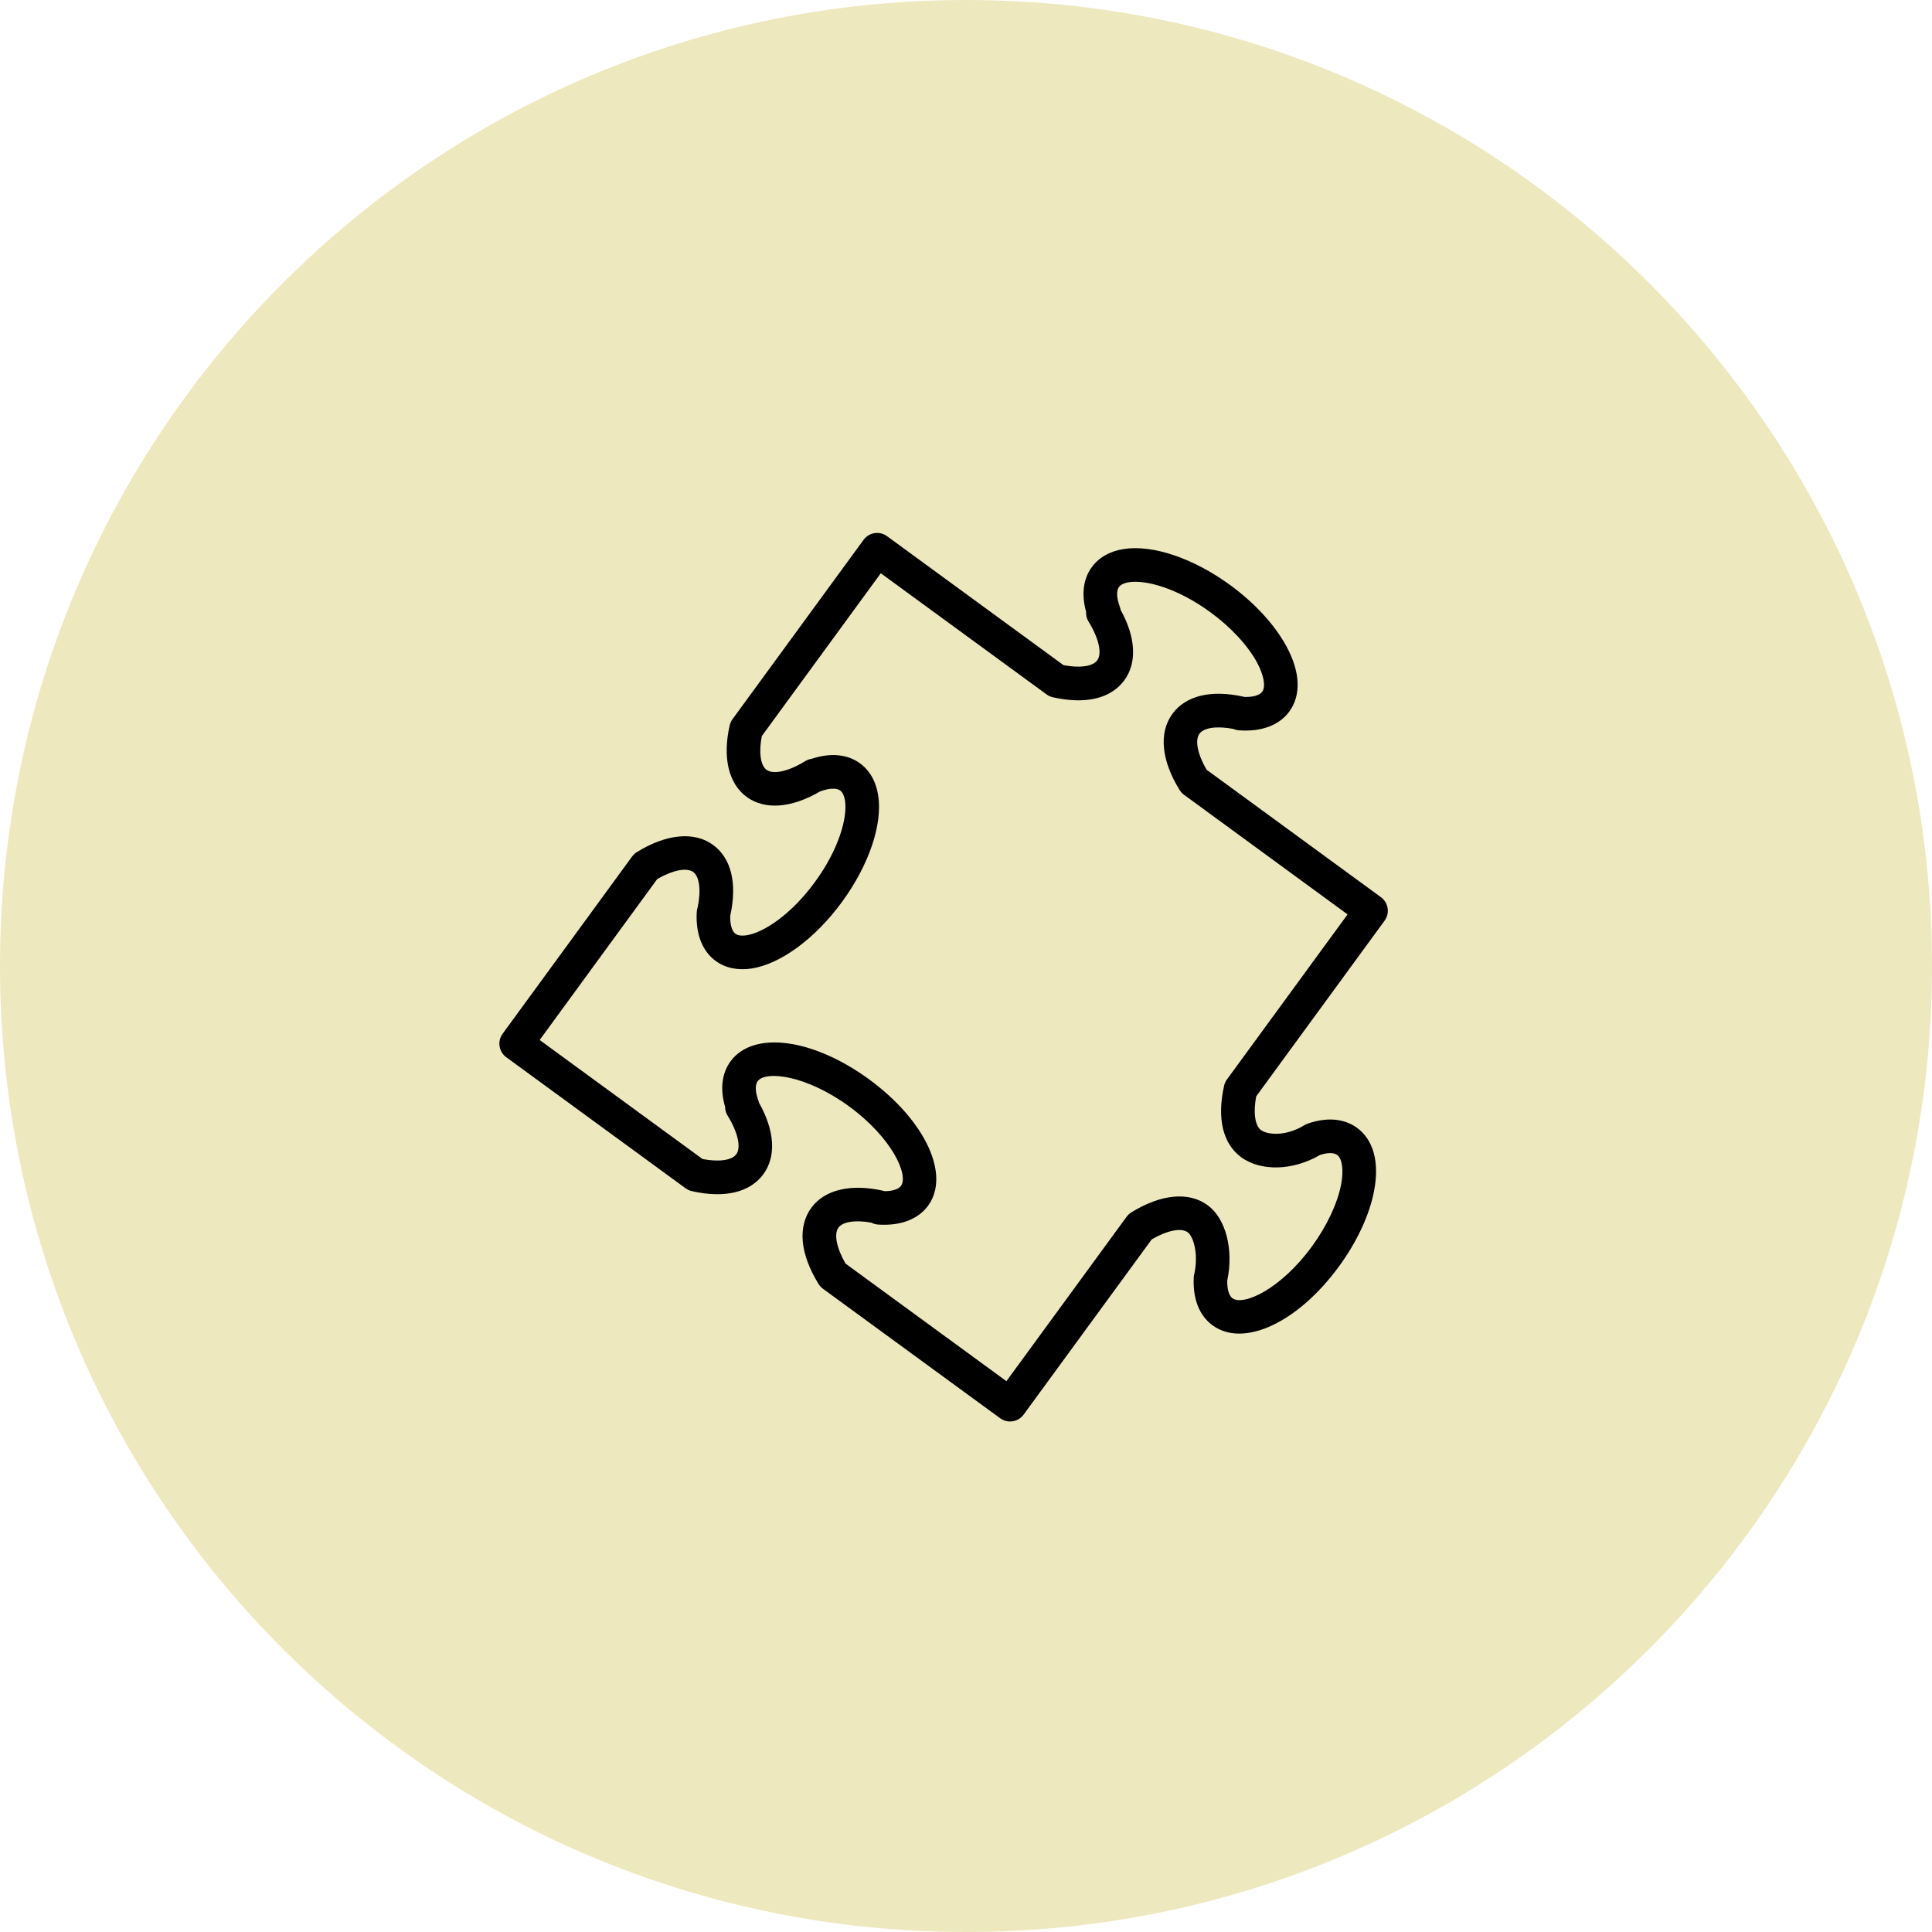
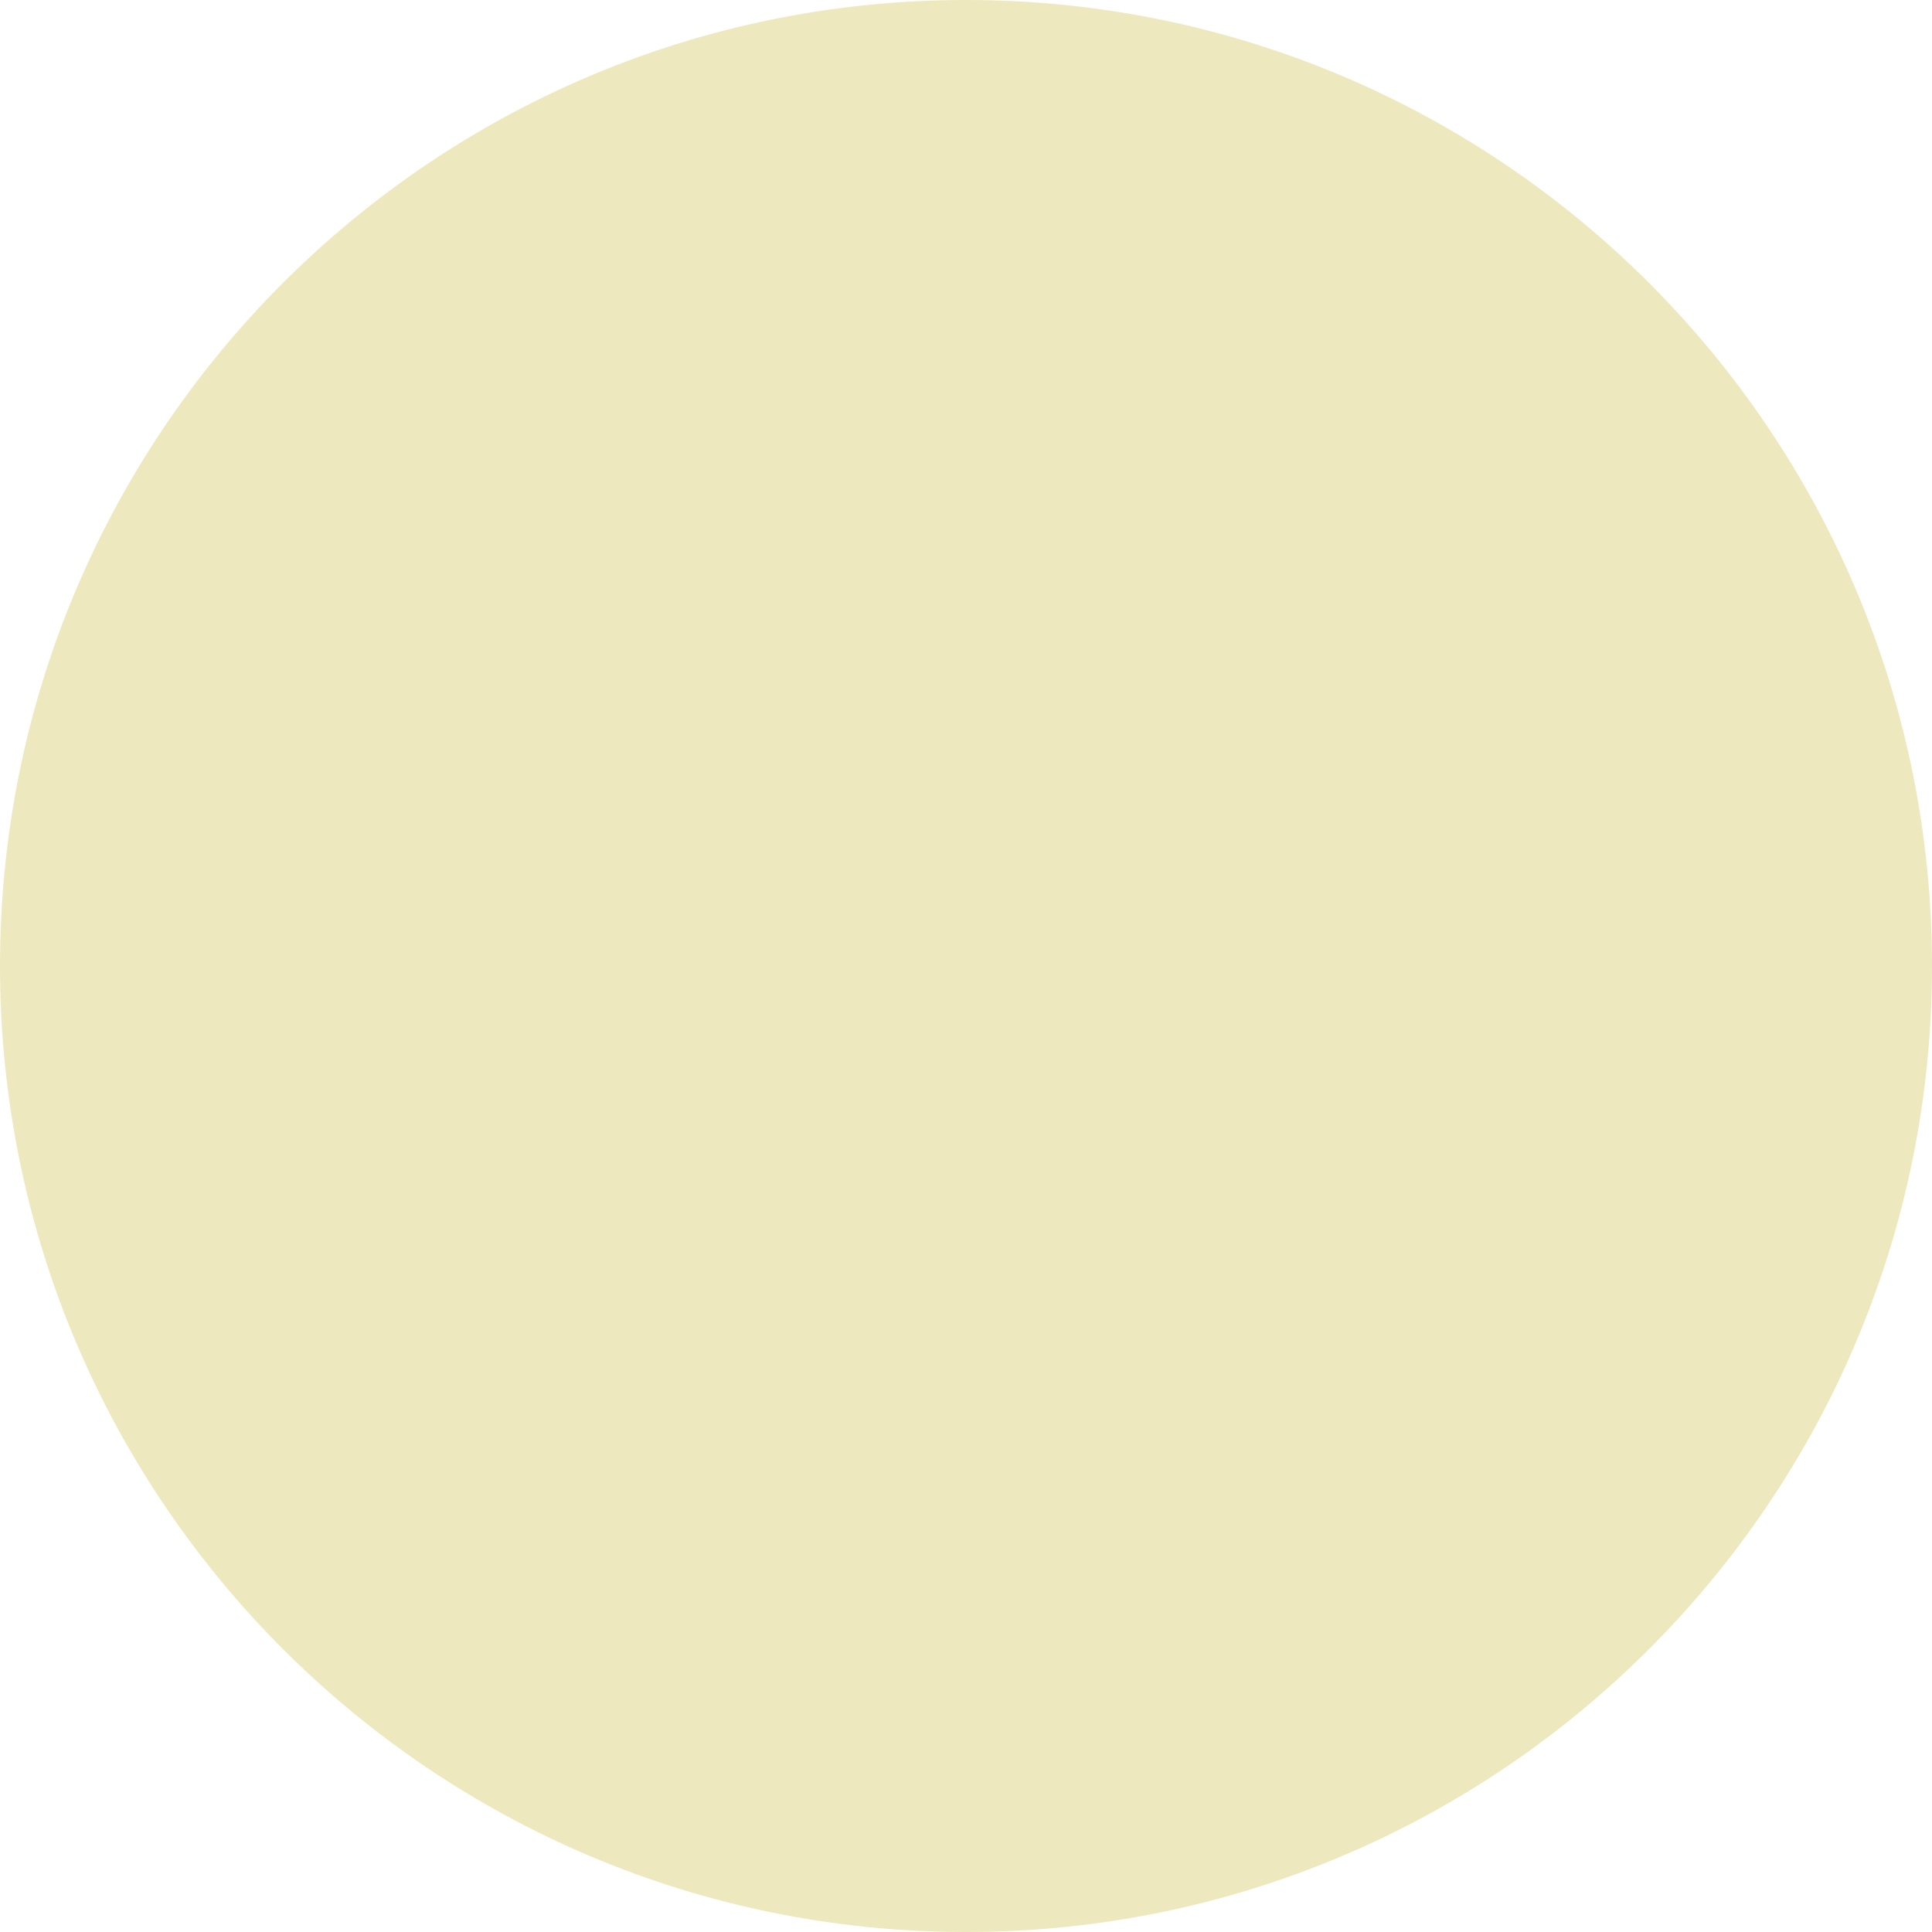
<svg xmlns="http://www.w3.org/2000/svg" viewBox="0 0 100.00 100.00" data-guides="{&quot;vertical&quot;:[],&quot;horizontal&quot;:[]}">
  <defs />
  <path color="rgb(51, 51, 51)" fill-rule="evenodd" fill="#eee8bf" x="0" y="0" width="100" height="100" rx="50" ry="50" id="tSvg16673917194" title="Rectangle 5" fill-opacity="1" stroke="none" stroke-opacity="1" d="M0 50C0 22.386 22.386 0 50 0H50C77.614 0 100 22.386 100 50H100C100 77.614 77.614 100 50 100H50C22.386 100 0 77.614 0 50Z" style="transform-origin: 50px 50px;" />
-   <path fill="#000000" stroke="#000000" fill-opacity="1" stroke-width="0" stroke-opacity="1" color="rgb(51, 51, 51)" fill-rule="evenodd" id="tSvgd58247cb20" title="Path 9" d="M71.666 47.654C71.949 47.266 71.865 46.722 71.477 46.438C68.481 44.248 65.486 42.058 62.49 39.868C62.478 39.859 62.466 39.849 62.453 39.84C61.983 39.034 61.838 38.312 62.086 37.975C62.316 37.66 62.994 37.568 63.84 37.729C63.929 37.768 64.025 37.793 64.126 37.801C65.285 37.888 66.208 37.543 66.734 36.83C67.354 35.981 67.305 34.788 66.594 33.469C65.992 32.351 64.955 31.219 63.674 30.283C61.778 28.897 59.665 28.182 58.168 28.416C57.451 28.528 56.878 28.853 56.513 29.352C56.067 29.956 55.966 30.768 56.216 31.666C56.205 31.844 56.249 32.022 56.345 32.178C56.877 33.038 57.052 33.824 56.791 34.181C56.562 34.496 55.888 34.589 55.047 34.428C52.002 32.203 48.958 29.978 45.913 27.753C45.526 27.469 44.981 27.554 44.698 27.942C42.437 31.036 40.176 34.131 37.914 37.225C37.844 37.321 37.795 37.43 37.768 37.546C37.391 39.213 37.711 40.563 38.649 41.25C39.591 41.934 40.962 41.831 42.434 40.971C42.435 40.971 42.437 40.97 42.438 40.969C42.901 40.794 43.294 40.772 43.488 40.916C43.644 41.029 43.709 41.264 43.737 41.44C43.87 42.296 43.441 43.93 42.182 45.651C40.925 47.373 39.498 48.277 38.641 48.41C38.465 48.438 38.224 48.446 38.069 48.333C37.883 48.197 37.786 47.86 37.797 47.401C38.167 45.726 37.853 44.425 36.908 43.731C35.932 43.022 34.494 43.16 32.963 44.105C32.867 44.165 32.784 44.242 32.718 44.333C30.484 47.391 28.249 50.449 26.015 53.507C25.732 53.895 25.817 54.439 26.204 54.722C29.299 56.984 32.395 59.246 35.49 61.508C35.586 61.579 35.696 61.628 35.812 61.654C37.505 62.035 38.821 61.722 39.514 60.773C40.186 59.855 40.101 58.521 39.288 57.08C39.279 57.041 39.268 57.004 39.254 56.966C39.09 56.52 39.076 56.154 39.216 55.964C39.625 55.404 41.723 55.641 43.953 57.269C46.18 58.899 47.04 60.825 46.633 61.383C46.505 61.555 46.196 61.653 45.785 61.655C45.755 61.645 45.726 61.637 45.696 61.63C44.028 61.257 42.68 61.579 41.994 62.515C41.277 63.501 41.41 64.901 42.368 66.459C42.428 66.555 42.505 66.639 42.596 66.706C45.654 68.94 48.711 71.174 51.768 73.408C52.156 73.692 52.7 73.607 52.983 73.219C55.194 70.195 57.404 67.172 59.614 64.149C60.42 63.682 61.141 63.537 61.477 63.784C61.76 63.991 62.04 64.861 61.824 65.907C61.803 65.977 61.79 66.049 61.787 66.122C61.724 67.533 62.283 68.249 62.766 68.602C64.37 69.771 67.184 68.457 69.309 65.544C70.246 64.263 70.892 62.87 71.126 61.621C71.404 60.149 71.089 58.997 70.237 58.374C69.769 58.036 68.948 57.724 67.688 58.158C67.627 58.178 67.569 58.206 67.515 58.239C66.558 58.831 65.608 58.74 65.27 58.494C64.956 58.264 64.862 57.588 65.021 56.747C67.236 53.716 69.451 50.685 71.666 47.654ZM64.244 59.898C65.273 60.648 66.941 60.593 68.335 59.775C68.594 59.695 68.986 59.618 69.214 59.781C69.474 59.971 69.554 60.567 69.417 61.298C69.231 62.283 68.68 63.456 67.904 64.517C66.278 66.745 64.351 67.604 63.792 67.197C63.611 67.064 63.514 66.734 63.522 66.284C63.863 64.67 63.449 63.072 62.505 62.38C61.533 61.667 60.093 61.802 58.556 62.754C58.461 62.813 58.378 62.89 58.312 62.98C56.239 65.817 54.165 68.653 52.092 71.489C49.316 69.461 46.541 67.433 43.766 65.404C43.3 64.596 43.155 63.875 43.398 63.541C43.625 63.231 44.282 63.136 45.102 63.284C45.208 63.34 45.325 63.375 45.45 63.383C46.594 63.462 47.516 63.117 48.036 62.41C49.207 60.81 47.893 57.995 44.98 55.863C42.062 53.733 38.98 53.336 37.811 54.936C37.361 55.552 37.264 56.378 37.529 57.285C37.529 57.446 37.573 57.604 37.659 57.742C38.192 58.605 38.37 59.391 38.109 59.745C37.88 60.059 37.208 60.152 36.364 59.992C33.554 57.938 30.744 55.884 27.933 53.83C29.962 51.053 31.99 48.277 34.018 45.5C34.824 45.035 35.546 44.892 35.882 45.136C36.205 45.373 36.293 46.082 36.112 46.957C36.084 47.034 36.068 47.115 36.064 47.197C35.998 48.326 36.345 49.227 37.041 49.737C37.543 50.105 38.188 50.241 38.908 50.129C40.41 49.896 42.203 48.573 43.586 46.678C44.973 44.782 45.689 42.673 45.456 41.172C45.344 40.453 45.018 39.879 44.518 39.513C43.871 39.035 42.987 38.953 42.009 39.276C41.893 39.293 41.78 39.333 41.676 39.397C40.815 39.929 40.028 40.103 39.676 39.845C39.362 39.615 39.269 38.94 39.43 38.101C41.483 35.291 43.537 32.481 45.59 29.671C48.451 31.762 51.312 33.853 54.173 35.944C54.269 36.014 54.378 36.064 54.494 36.09C56.187 36.473 57.503 36.16 58.197 35.209C58.862 34.3 58.789 32.986 58.003 31.566C57.994 31.511 57.98 31.456 57.961 31.404C57.792 30.946 57.776 30.576 57.918 30.382C58.03 30.228 58.263 30.163 58.438 30.136C59.296 30.003 60.928 30.431 62.65 31.689C63.709 32.463 64.59 33.413 65.065 34.295C65.418 34.95 65.522 35.542 65.334 35.801C65.196 35.987 64.868 36.084 64.421 36.074C64.408 36.071 64.396 36.068 64.384 36.065C62.689 35.687 61.377 36.001 60.684 36.948C59.97 37.922 60.107 39.361 61.059 40.895C61.117 40.988 61.191 41.069 61.279 41.134C64.103 43.199 66.926 45.264 69.75 47.329C67.669 50.176 65.588 53.023 63.507 55.871C63.436 55.967 63.386 56.078 63.36 56.194C62.979 57.887 63.293 59.202 64.244 59.898Z" />
</svg>